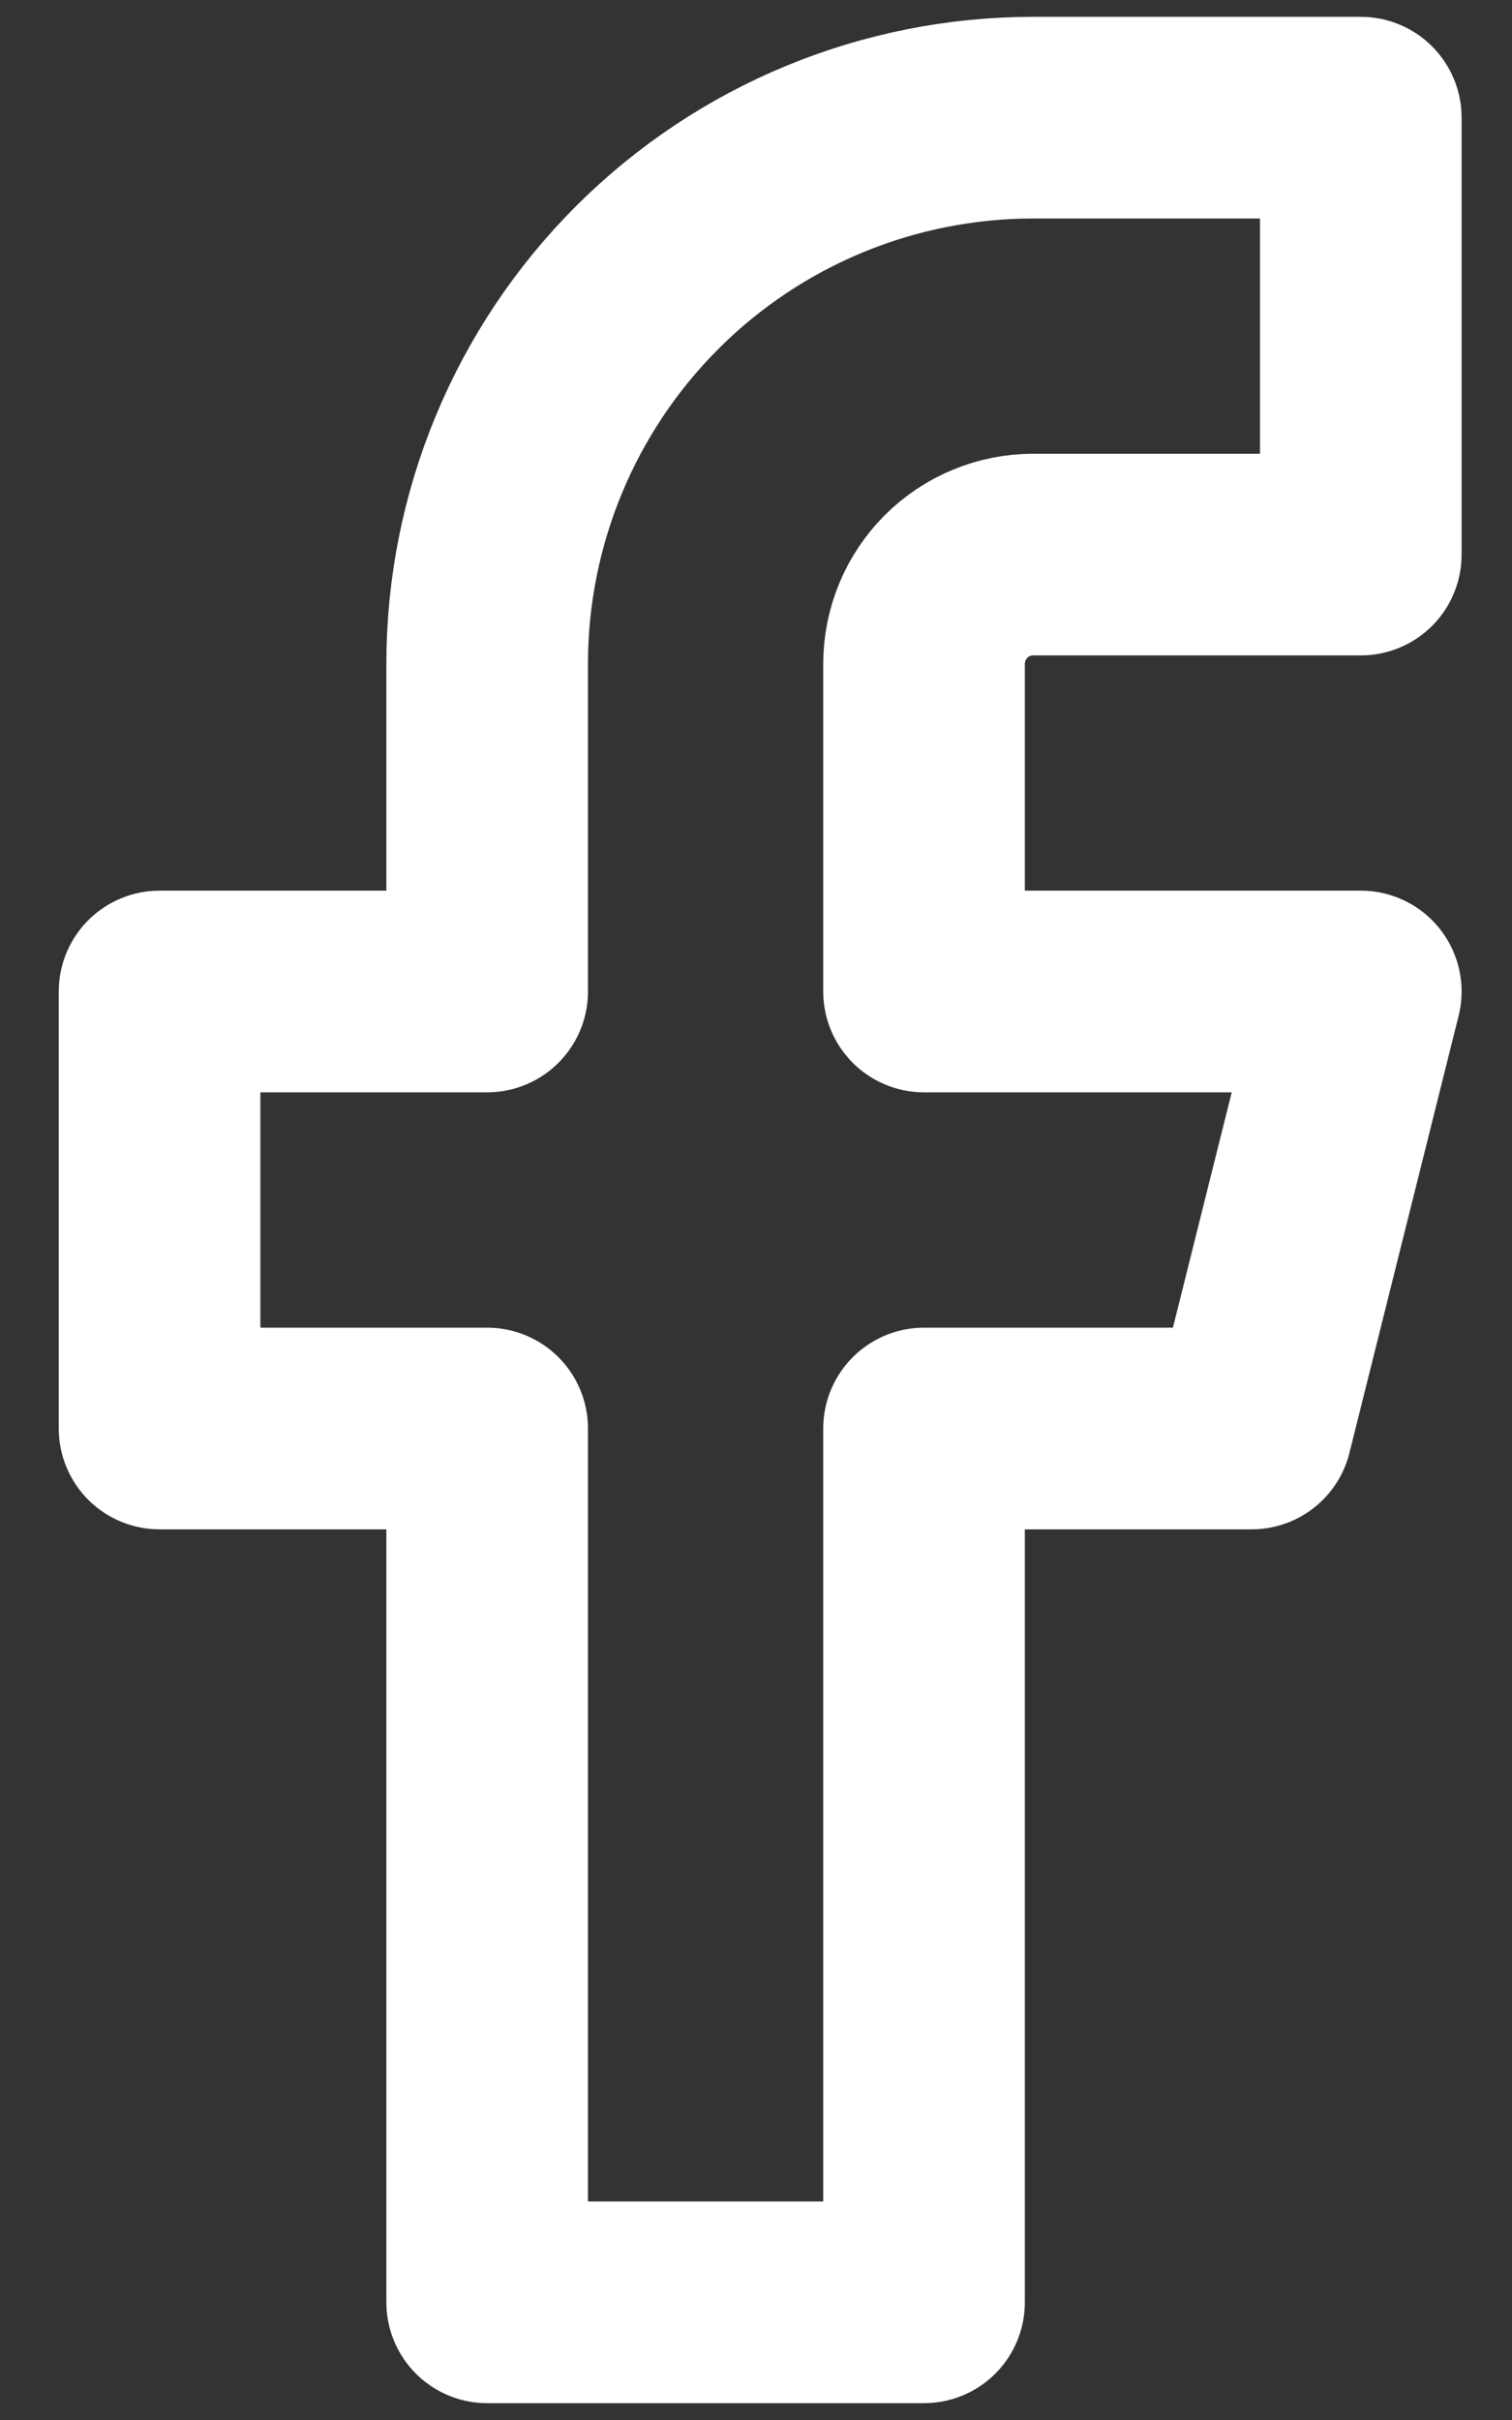
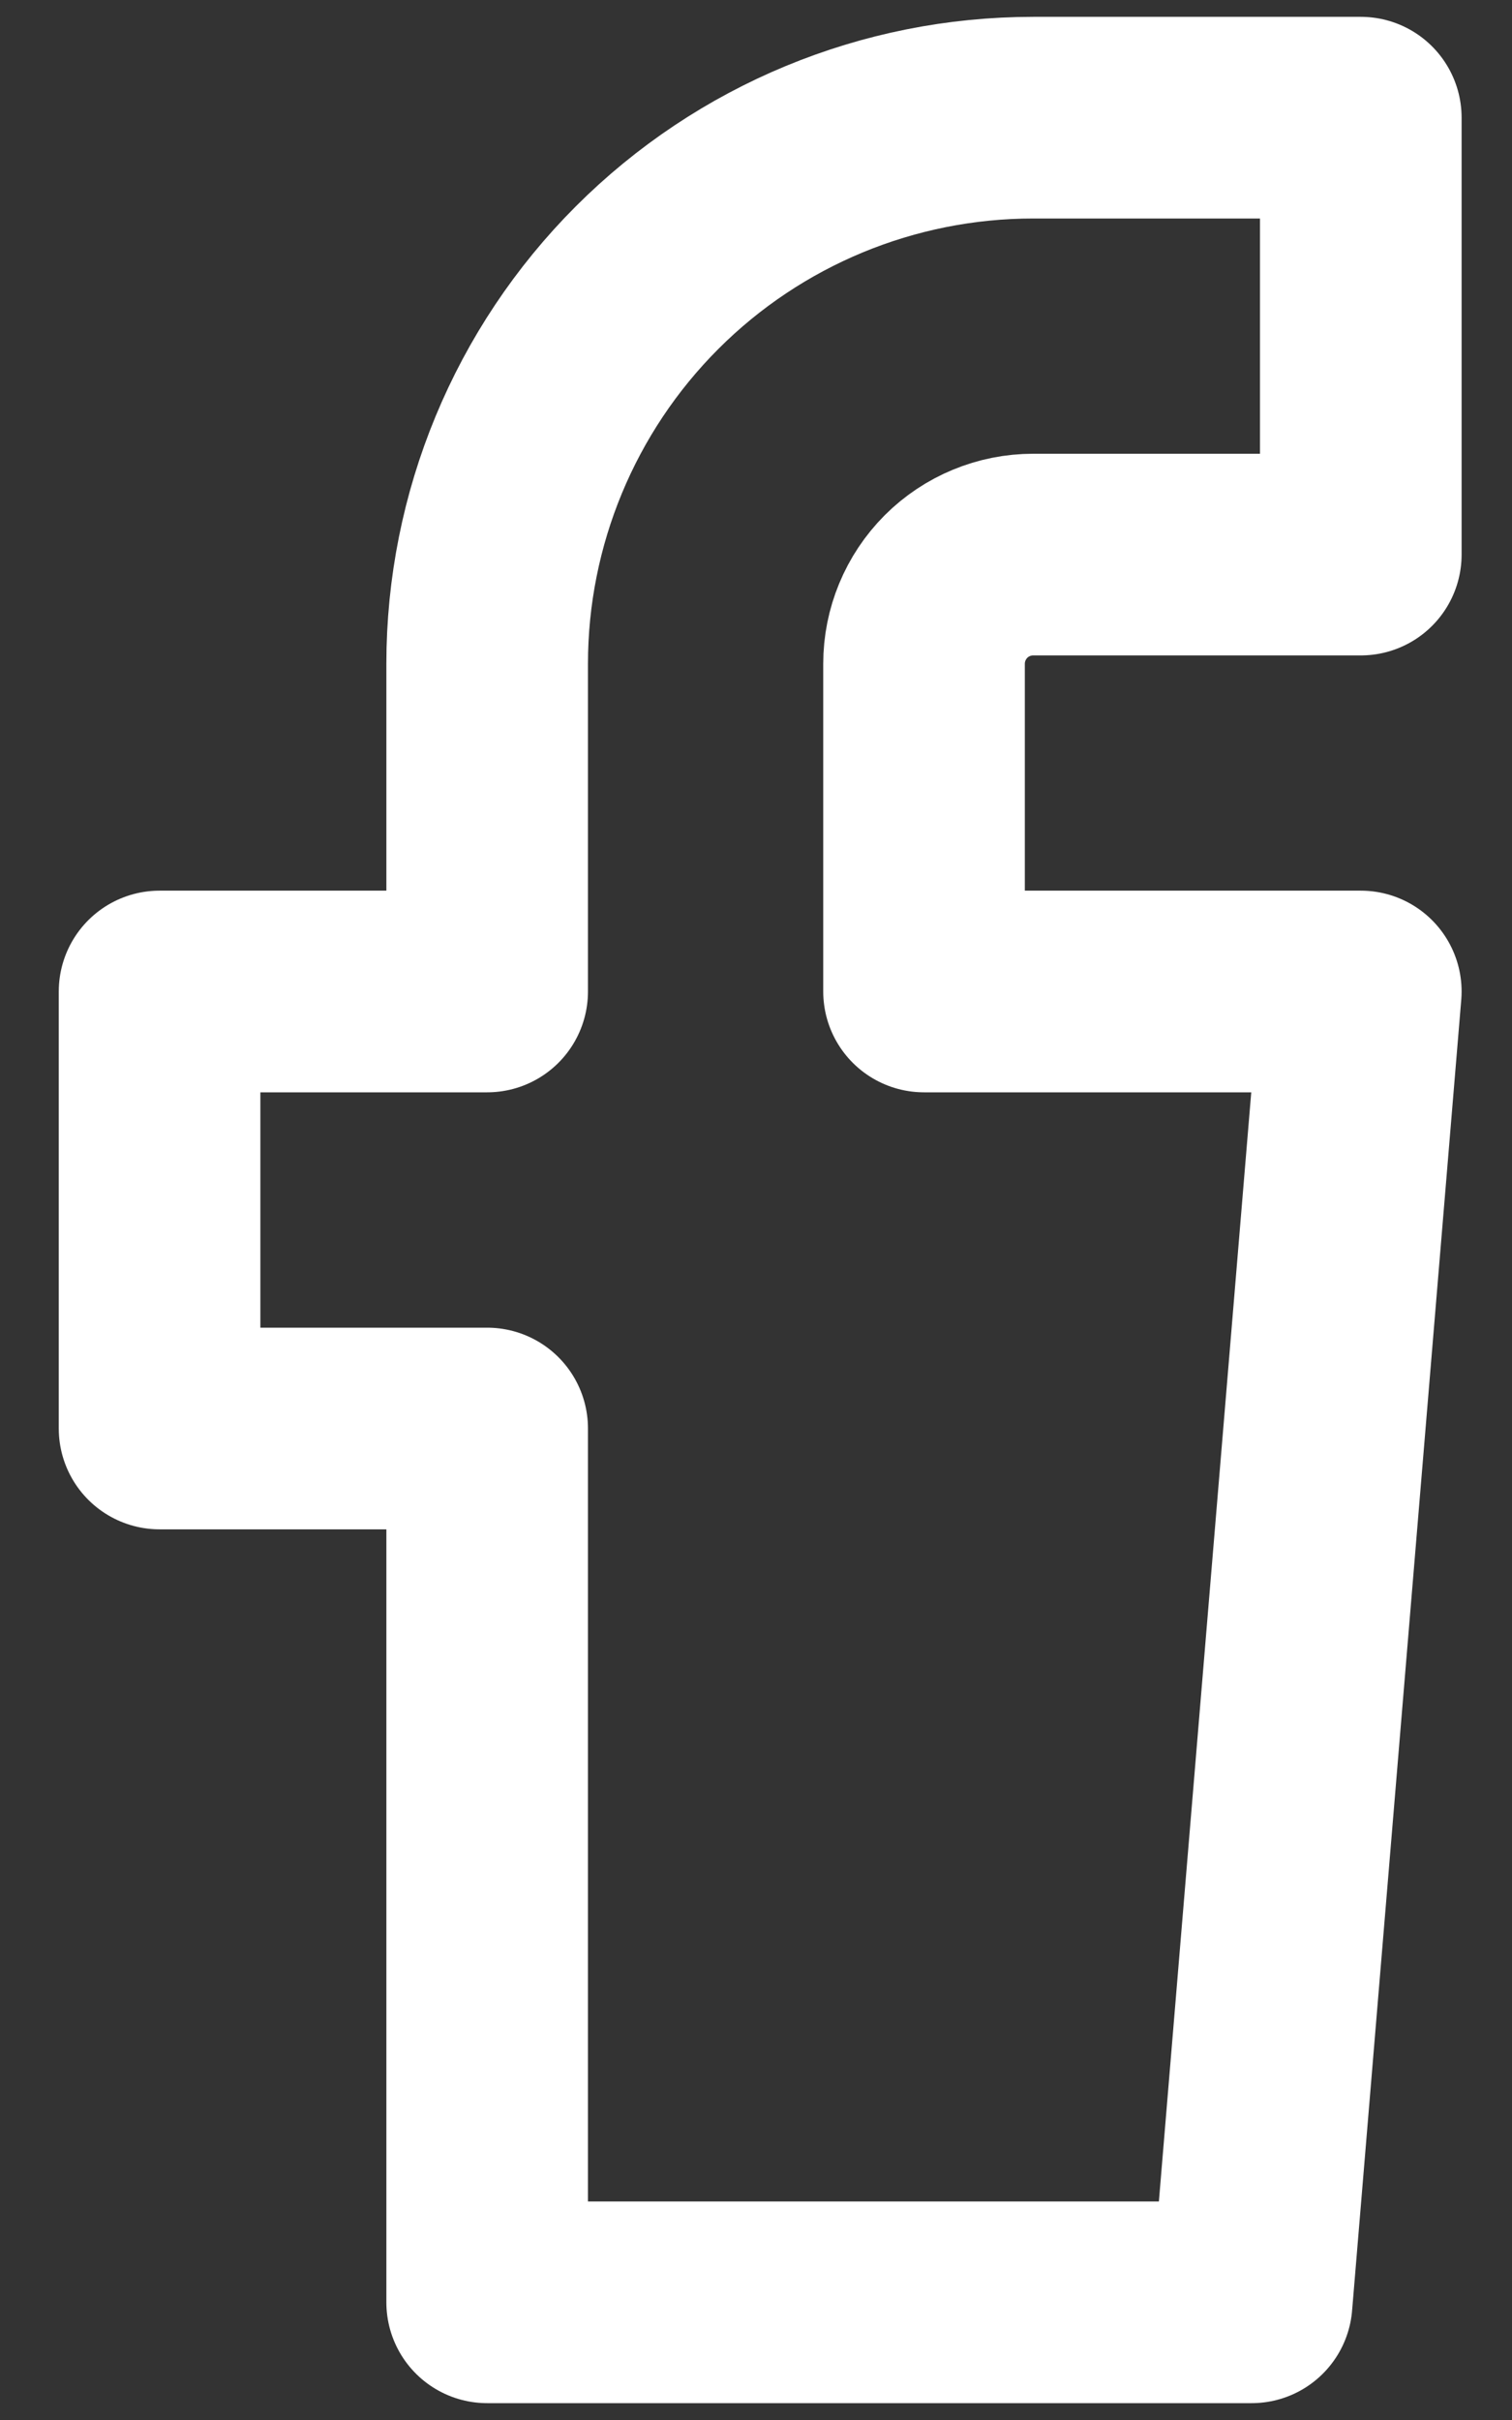
<svg xmlns="http://www.w3.org/2000/svg" width="15" height="24" viewBox="0 0 15 24" fill="none">
  <rect x="0" y="0" width="15" height="24" fill="#333333" stroke="none" />
-   <path d="M13.5 1.167H10.25C8.813 1.167 7.436 1.737 6.42 2.753C5.404 3.769 4.833 5.147 4.833 6.583V9.833H1.583V14.167H4.833V22.833H9.167V14.167H12.417L13.5 9.833H9.167V6.583C9.167 6.296 9.281 6.021 9.484 5.817C9.687 5.614 9.963 5.5 10.25 5.5H13.5V1.167Z" stroke="white" stroke-width="2" stroke-linecap="round" stroke-linejoin="round" />
+   <path d="M13.5 1.167H10.25C8.813 1.167 7.436 1.737 6.42 2.753C5.404 3.769 4.833 5.147 4.833 6.583V9.833H1.583V14.167H4.833V22.833H9.167H12.417L13.5 9.833H9.167V6.583C9.167 6.296 9.281 6.021 9.484 5.817C9.687 5.614 9.963 5.5 10.25 5.5H13.5V1.167Z" stroke="white" stroke-width="2" stroke-linecap="round" stroke-linejoin="round" />
</svg>